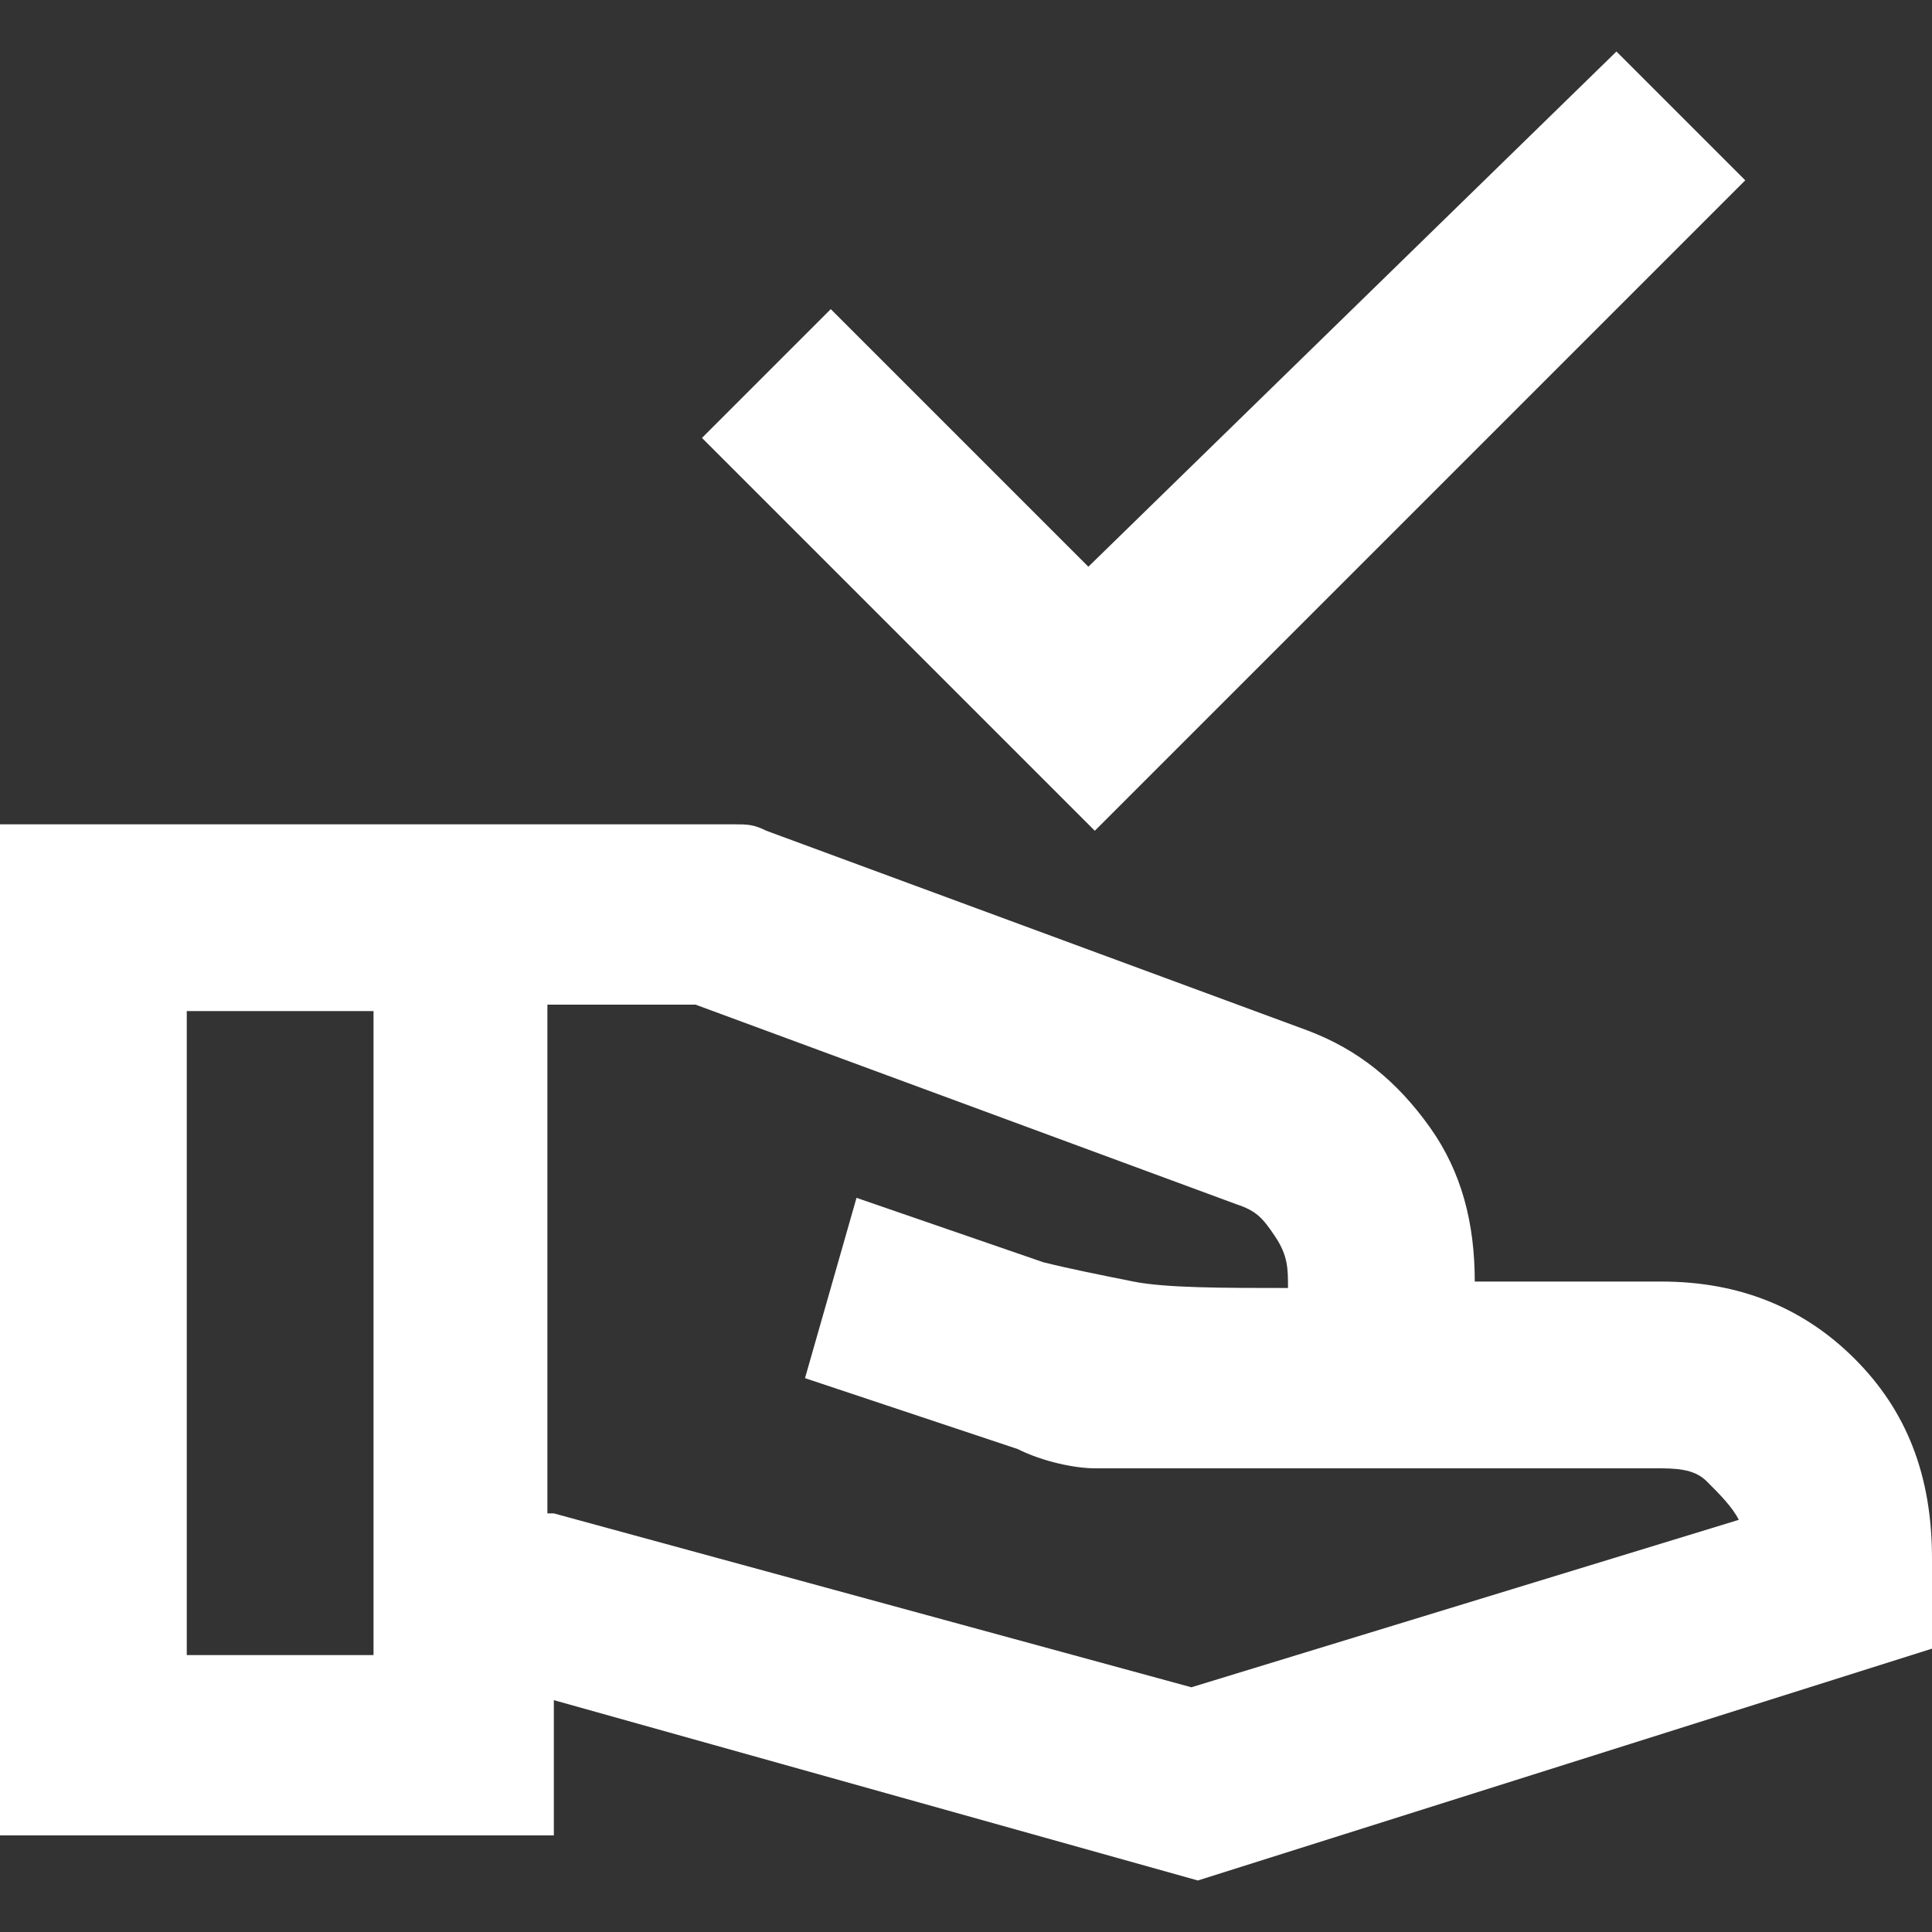
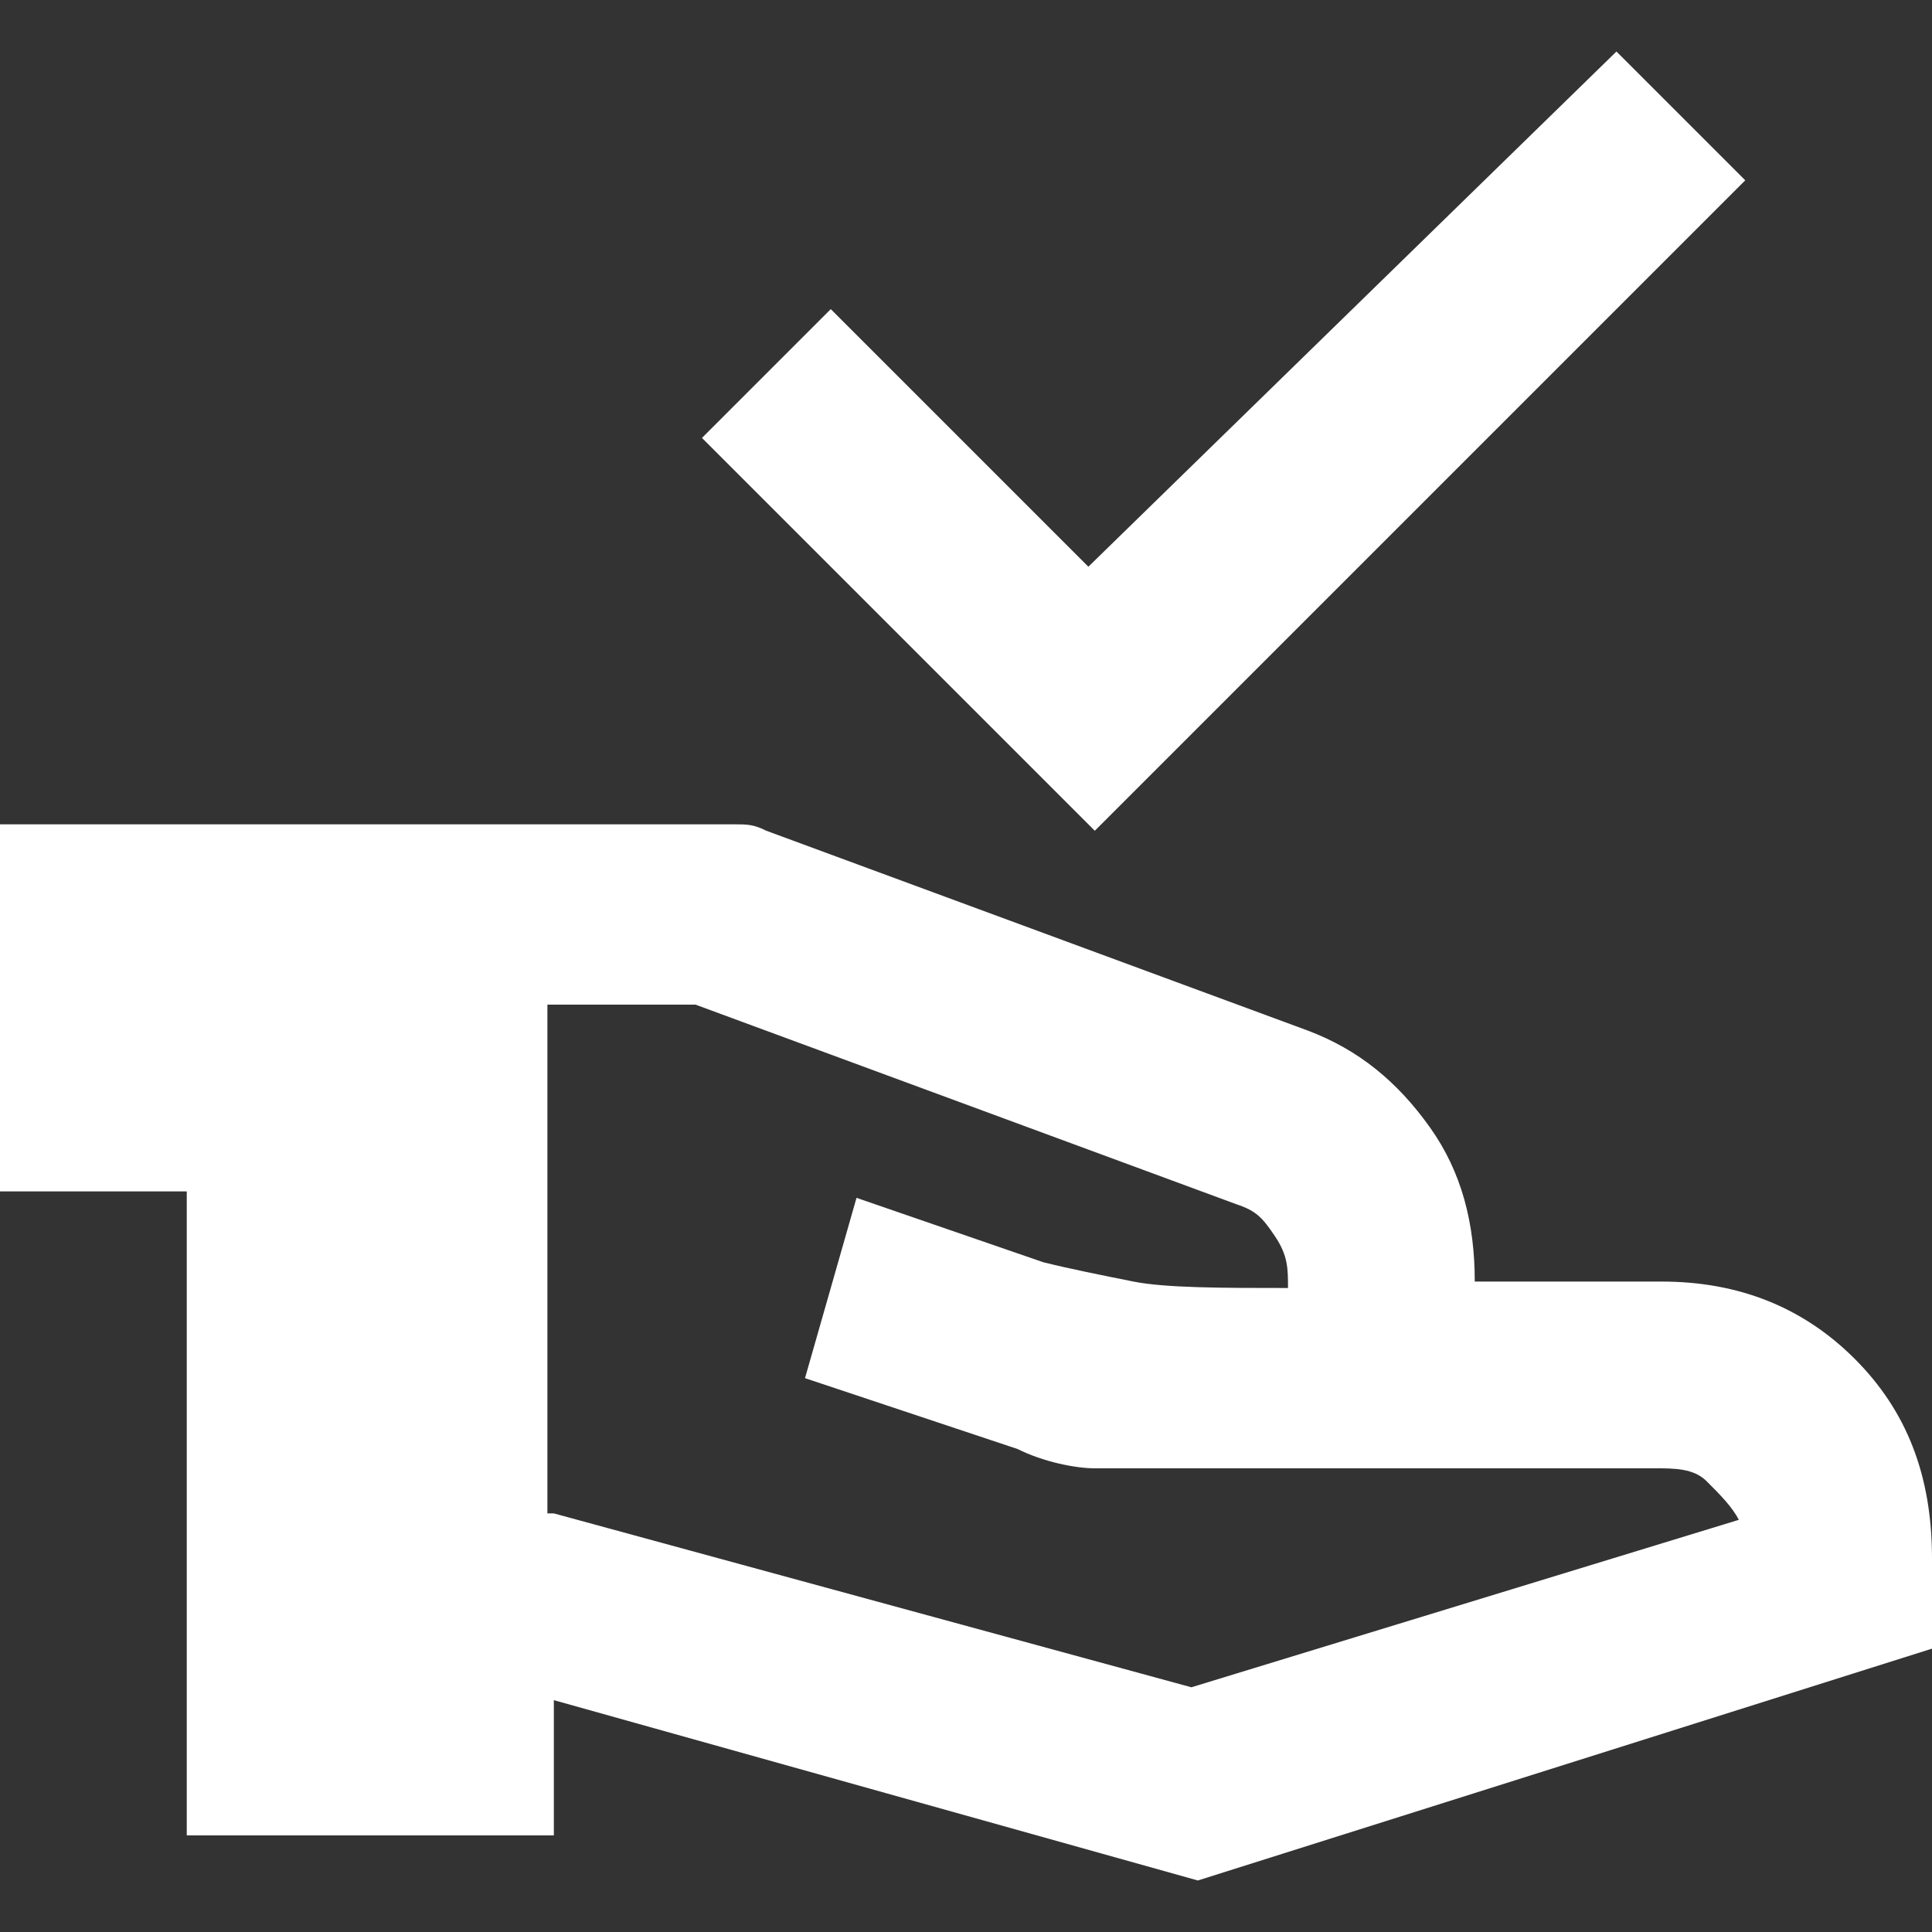
<svg xmlns="http://www.w3.org/2000/svg" id="Layer_1" version="1.1" viewBox="0 0 30 30">
  <rect x="0" y="0" width="30" height="30" fill="#333333" stroke="none" />
  <defs>
    <style>
      .st0 {
        fill: #fff;
      }
    </style>
  </defs>
-   <path class="st0" d="M17,12.9l-6.1-6.1,2-2,4,4L25.1.8l2,2-10.1,10.1ZM8.6,23.5l9.9,2.7,8.5-2.6c-.1-.2-.3-.4-.5-.6s-.5-.2-.8-.2h-7.2c-.6,0-1.2,0-1.5,0s-.8-.1-1.2-.3l-3.3-1.1.8-2.8,2.9,1c.4.1.9.2,1.4.3s1.4.1,2.4.1c0-.3,0-.5-.2-.8s-.3-.4-.6-.5l-8.4-3.1h-2.3v7.9ZM0,28.5v-15.7h10.9c.2,0,.3,0,.5,0s.3,0,.5.1l8.4,3.1c.8.3,1.4.8,1.9,1.5s.7,1.5.7,2.4h2.9c1.2,0,2.2.4,3,1.2s1.2,1.8,1.2,3.1v1.4l-11.4,3.6-10-2.8v2.1H0ZM2.9,25.7h2.9v-10h-2.9v10Z" />
+   <path class="st0" d="M17,12.9l-6.1-6.1,2-2,4,4L25.1.8l2,2-10.1,10.1ZM8.6,23.5l9.9,2.7,8.5-2.6c-.1-.2-.3-.4-.5-.6s-.5-.2-.8-.2h-7.2c-.6,0-1.2,0-1.5,0s-.8-.1-1.2-.3l-3.3-1.1.8-2.8,2.9,1c.4.1.9.2,1.4.3s1.4.1,2.4.1c0-.3,0-.5-.2-.8s-.3-.4-.6-.5l-8.4-3.1h-2.3v7.9ZM0,28.5v-15.7h10.9c.2,0,.3,0,.5,0s.3,0,.5.1l8.4,3.1c.8.3,1.4.8,1.9,1.5s.7,1.5.7,2.4h2.9c1.2,0,2.2.4,3,1.2s1.2,1.8,1.2,3.1v1.4l-11.4,3.6-10-2.8v2.1H0Zh2.9v-10h-2.9v10Z" />
</svg>